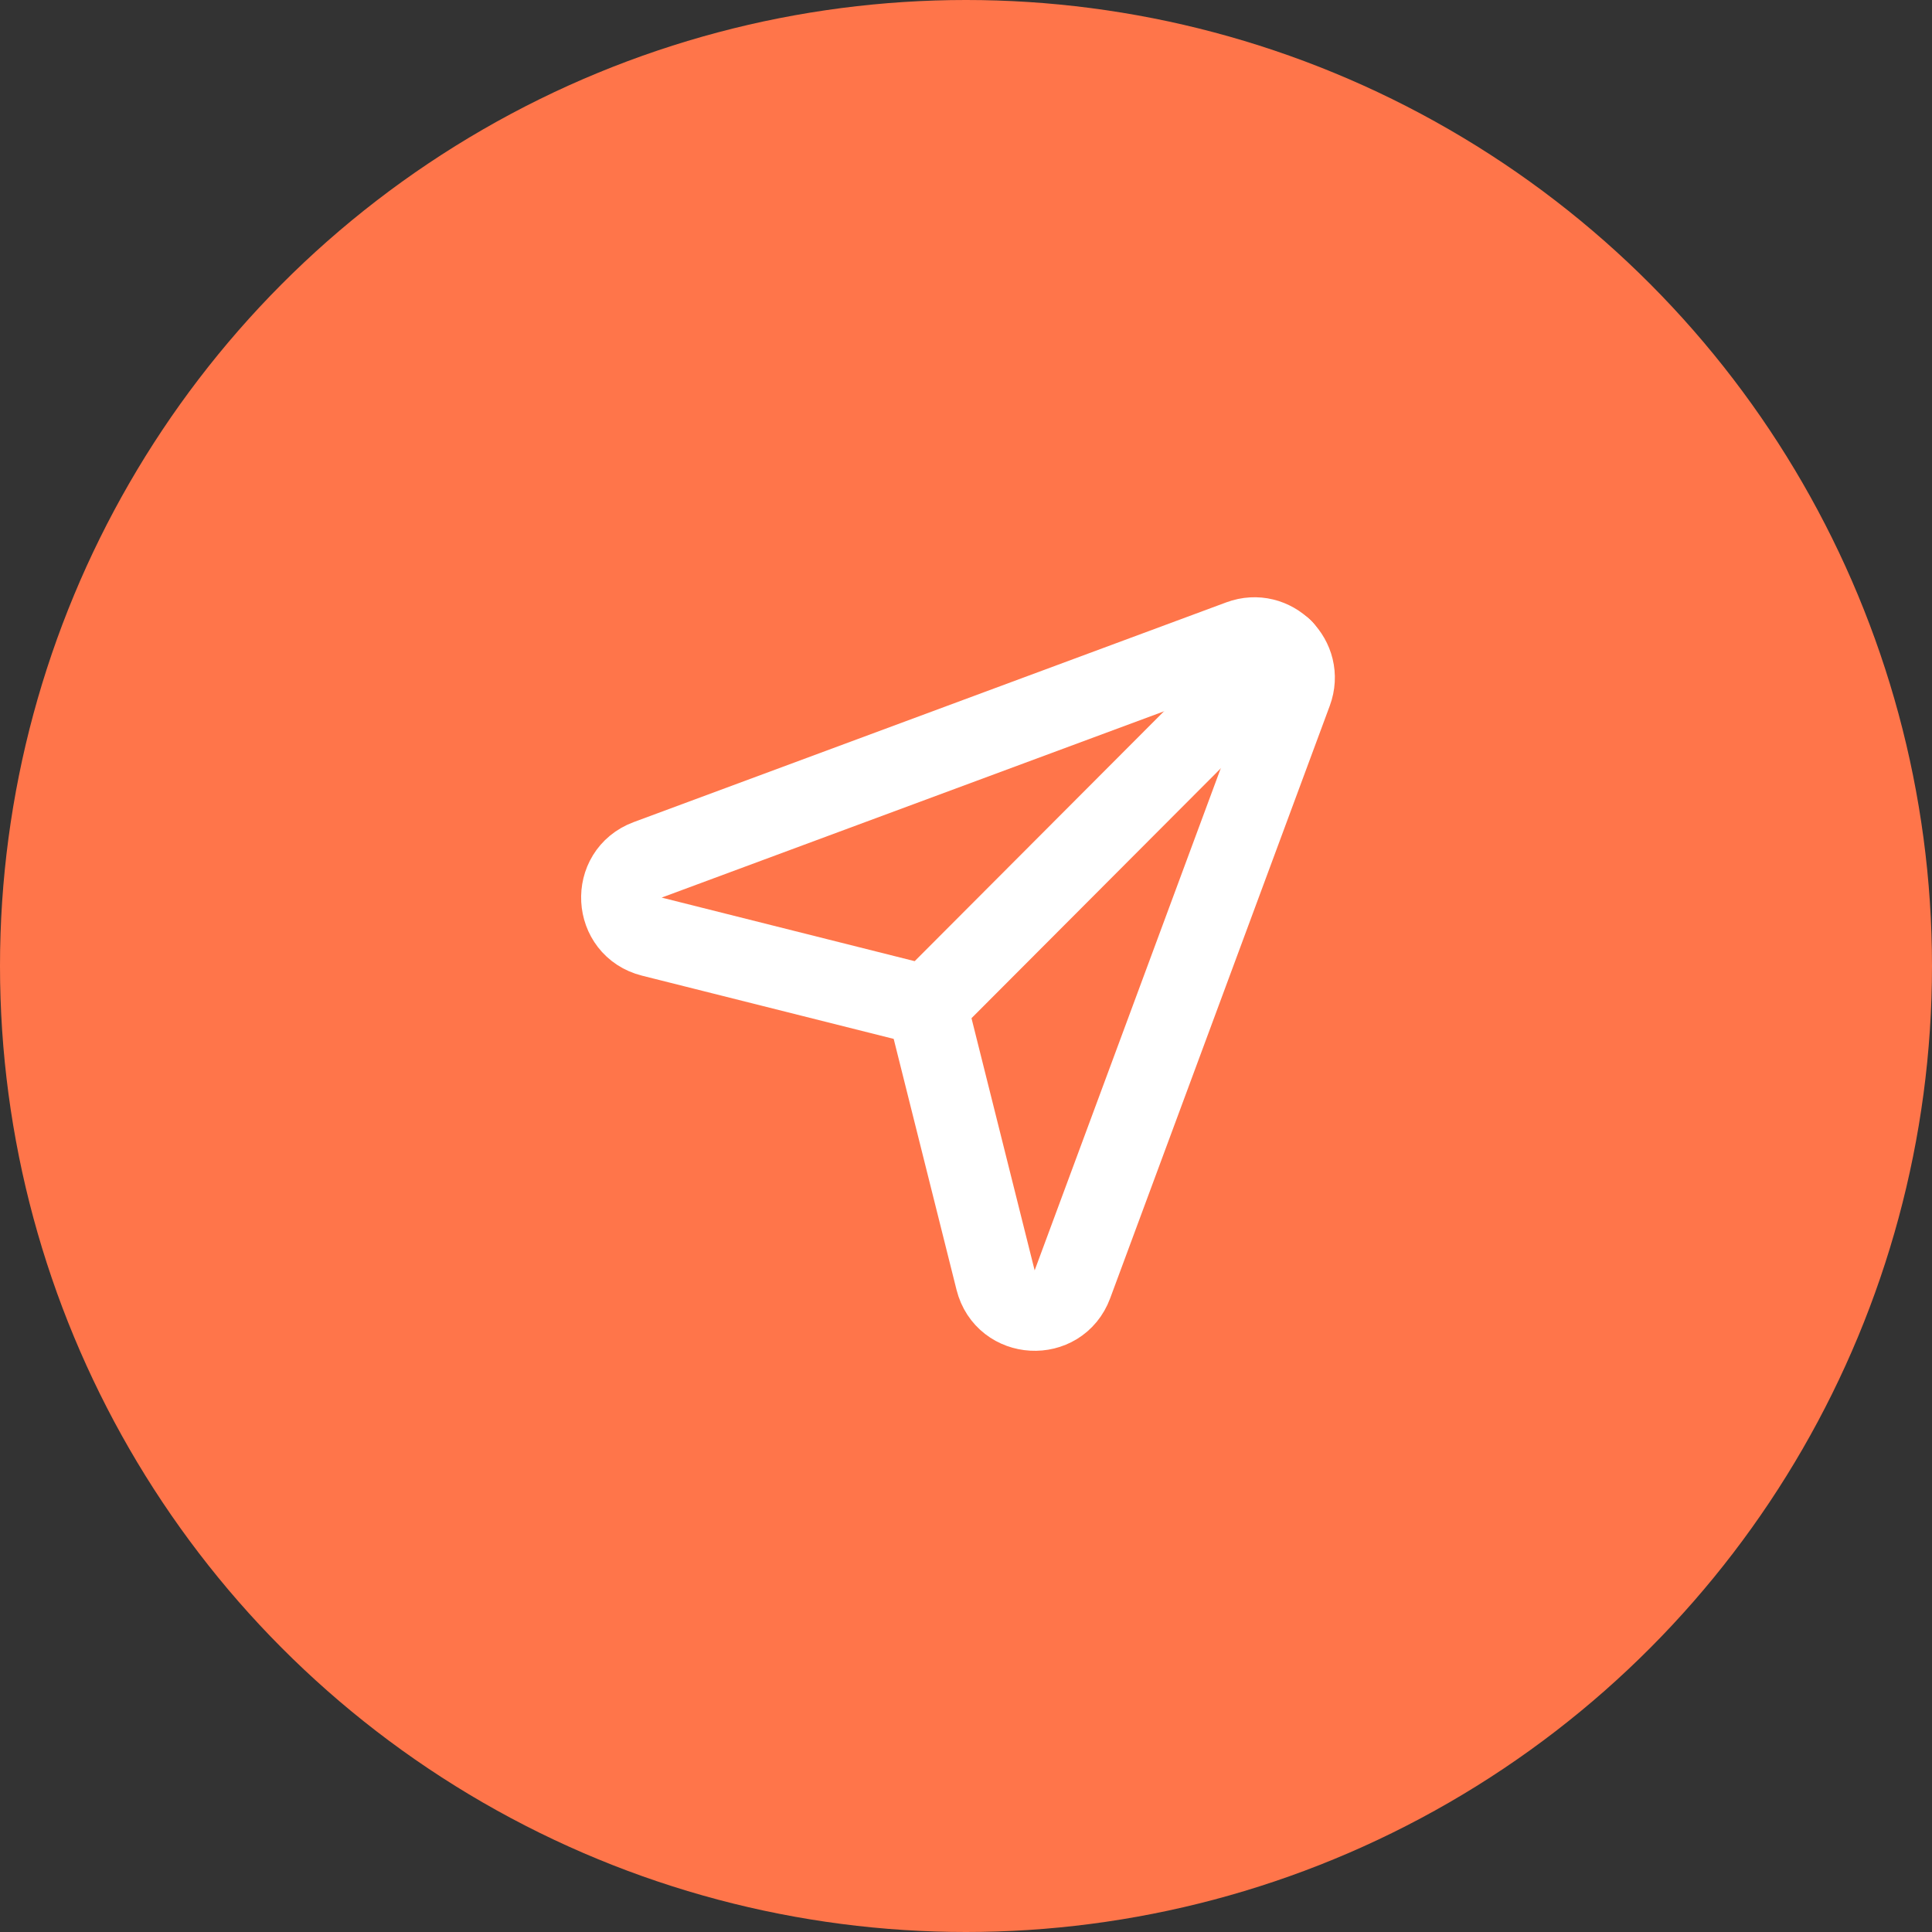
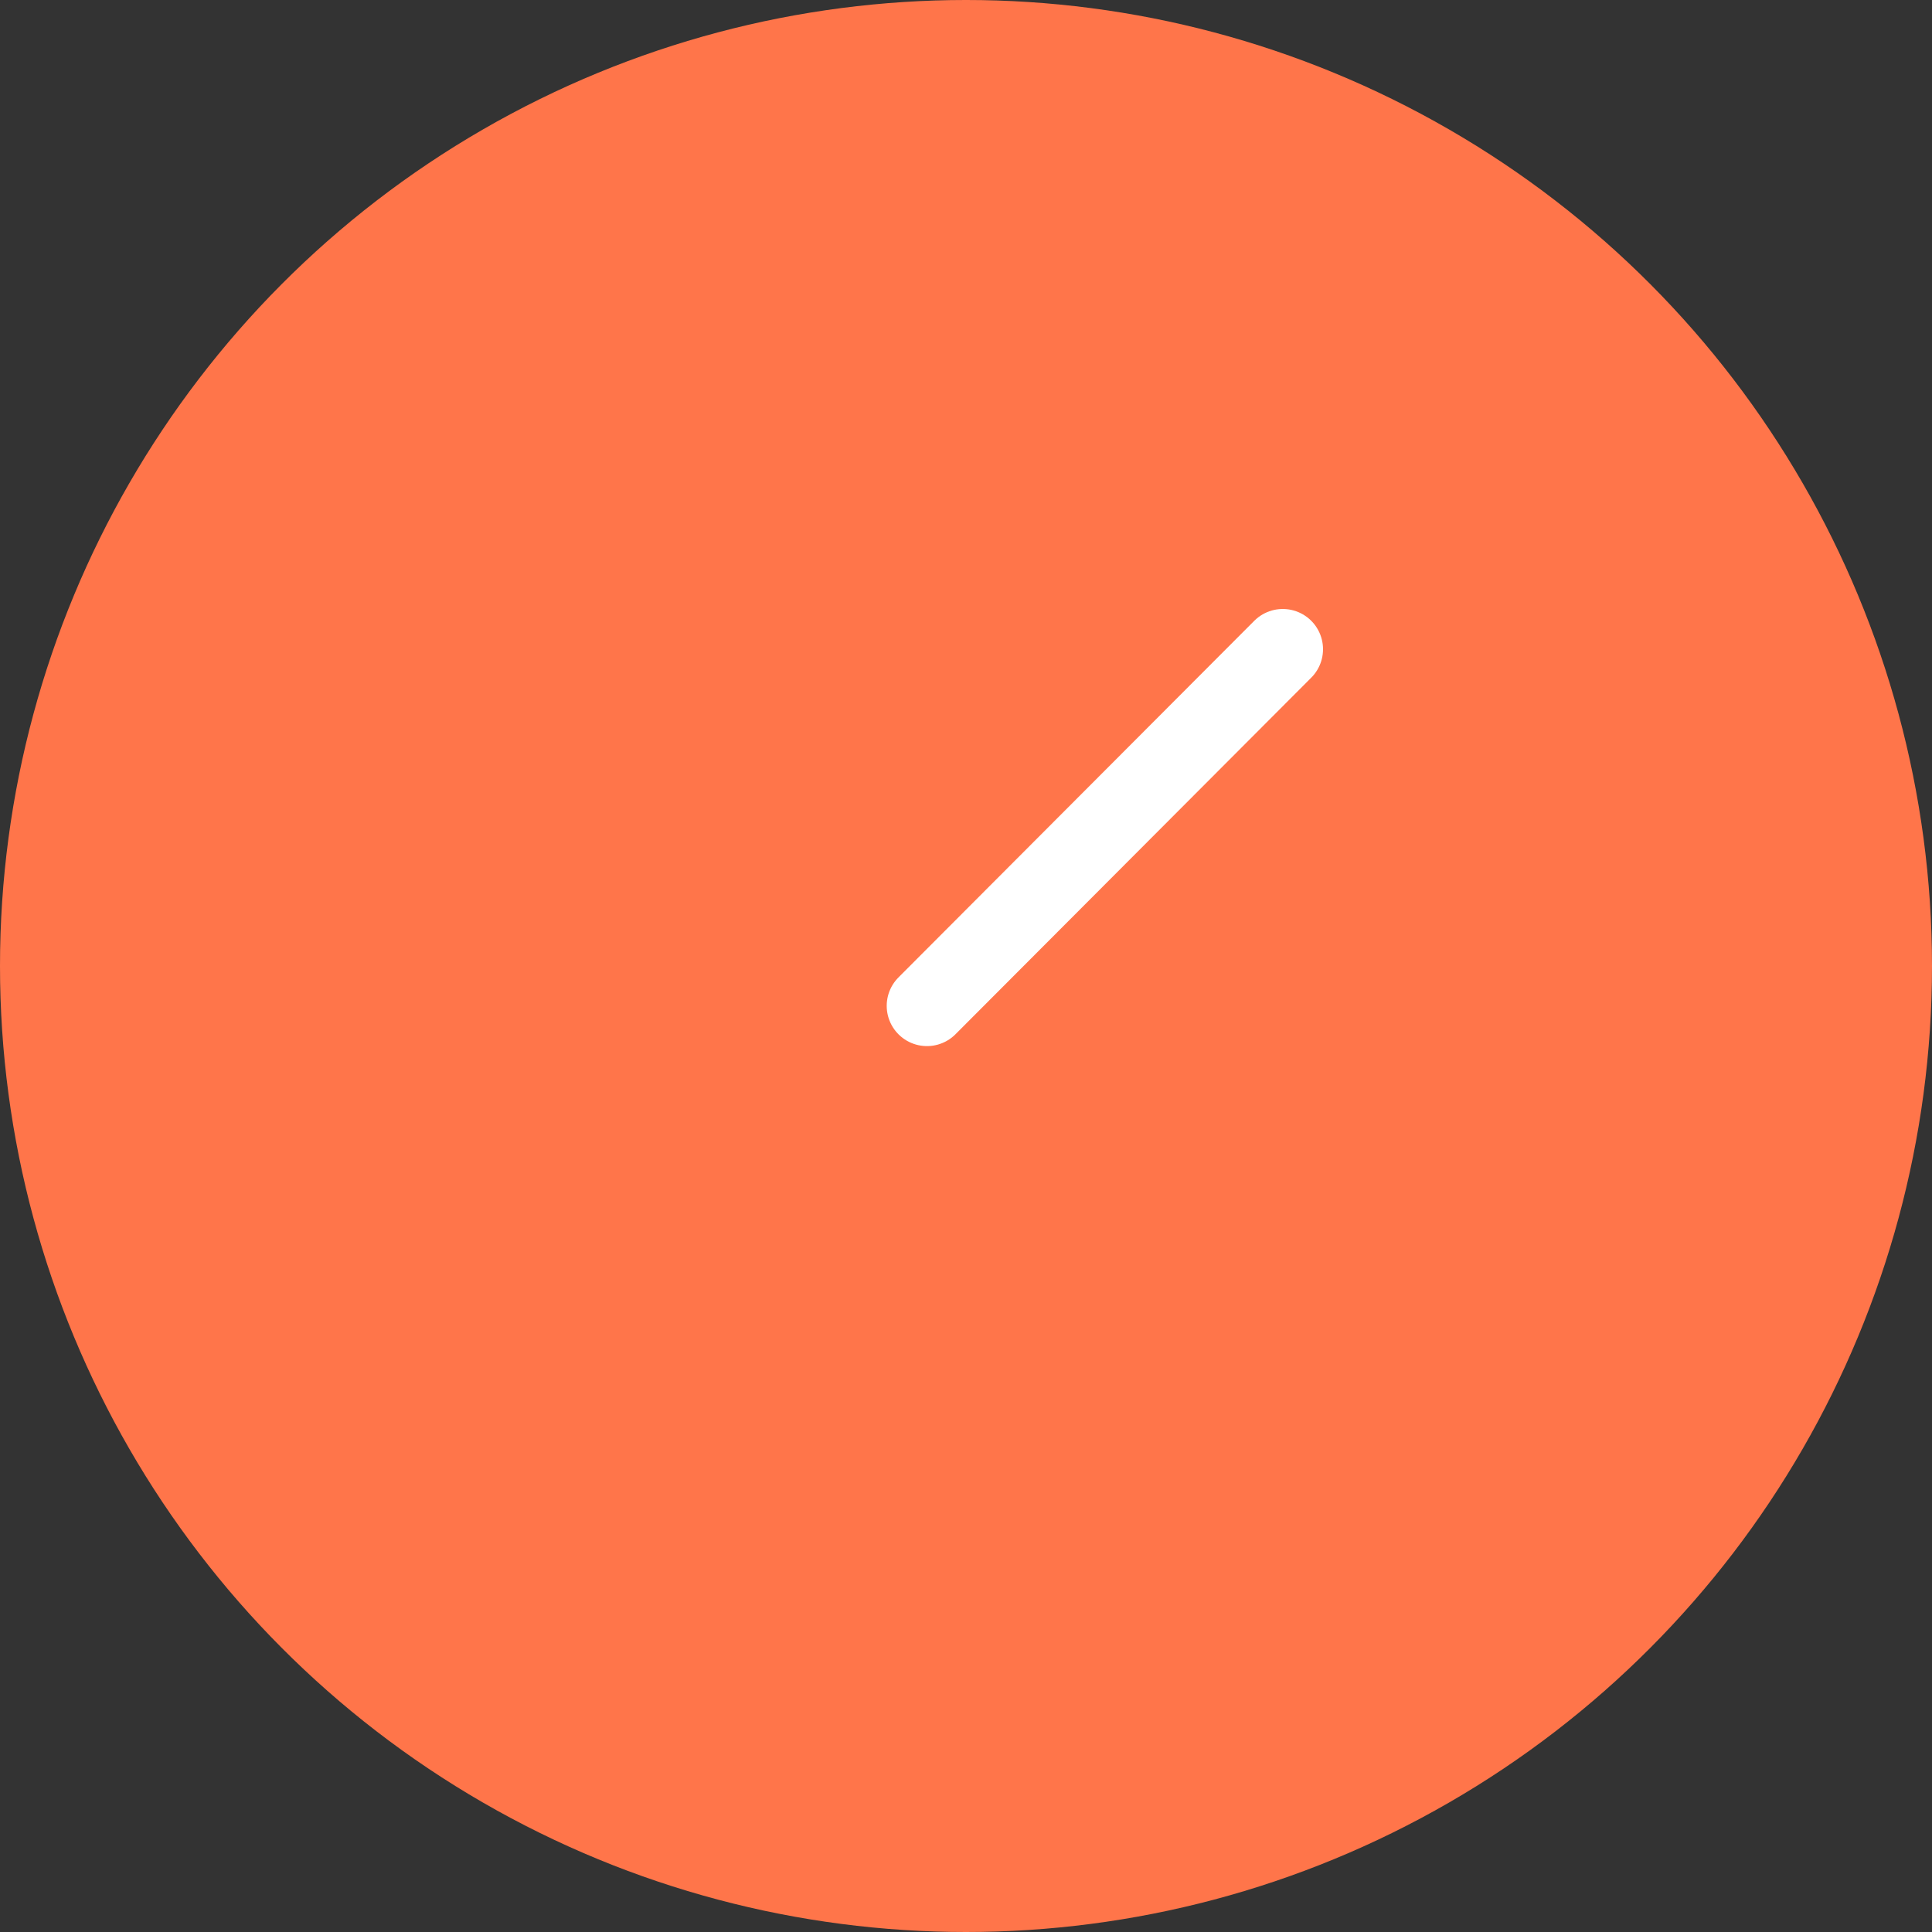
<svg xmlns="http://www.w3.org/2000/svg" width="48" height="48" viewBox="0 0 48 48" fill="none">
  <rect x="0" y="0" width="48" height="48" fill="#333333" stroke="none" />
  <circle cx="24" cy="24" r="24" fill="#FF754A" />
-   <path fill-rule="evenodd" clip-rule="evenodd" d="M26.644 31.908L32.1 17.188C32.397 16.386 31.616 15.606 30.815 15.903L16.09 21.363C15.169 21.705 15.241 23.031 16.194 23.27L23.028 24.987L24.735 31.803C24.975 32.757 26.302 32.83 26.644 31.908V31.908Z" stroke="white" stroke-width="2" stroke-linecap="round" stroke-linejoin="round" />
  <path d="M31.87 16.13L23.03 24.99" stroke="white" stroke-width="2" stroke-linecap="round" stroke-linejoin="round" />
</svg>